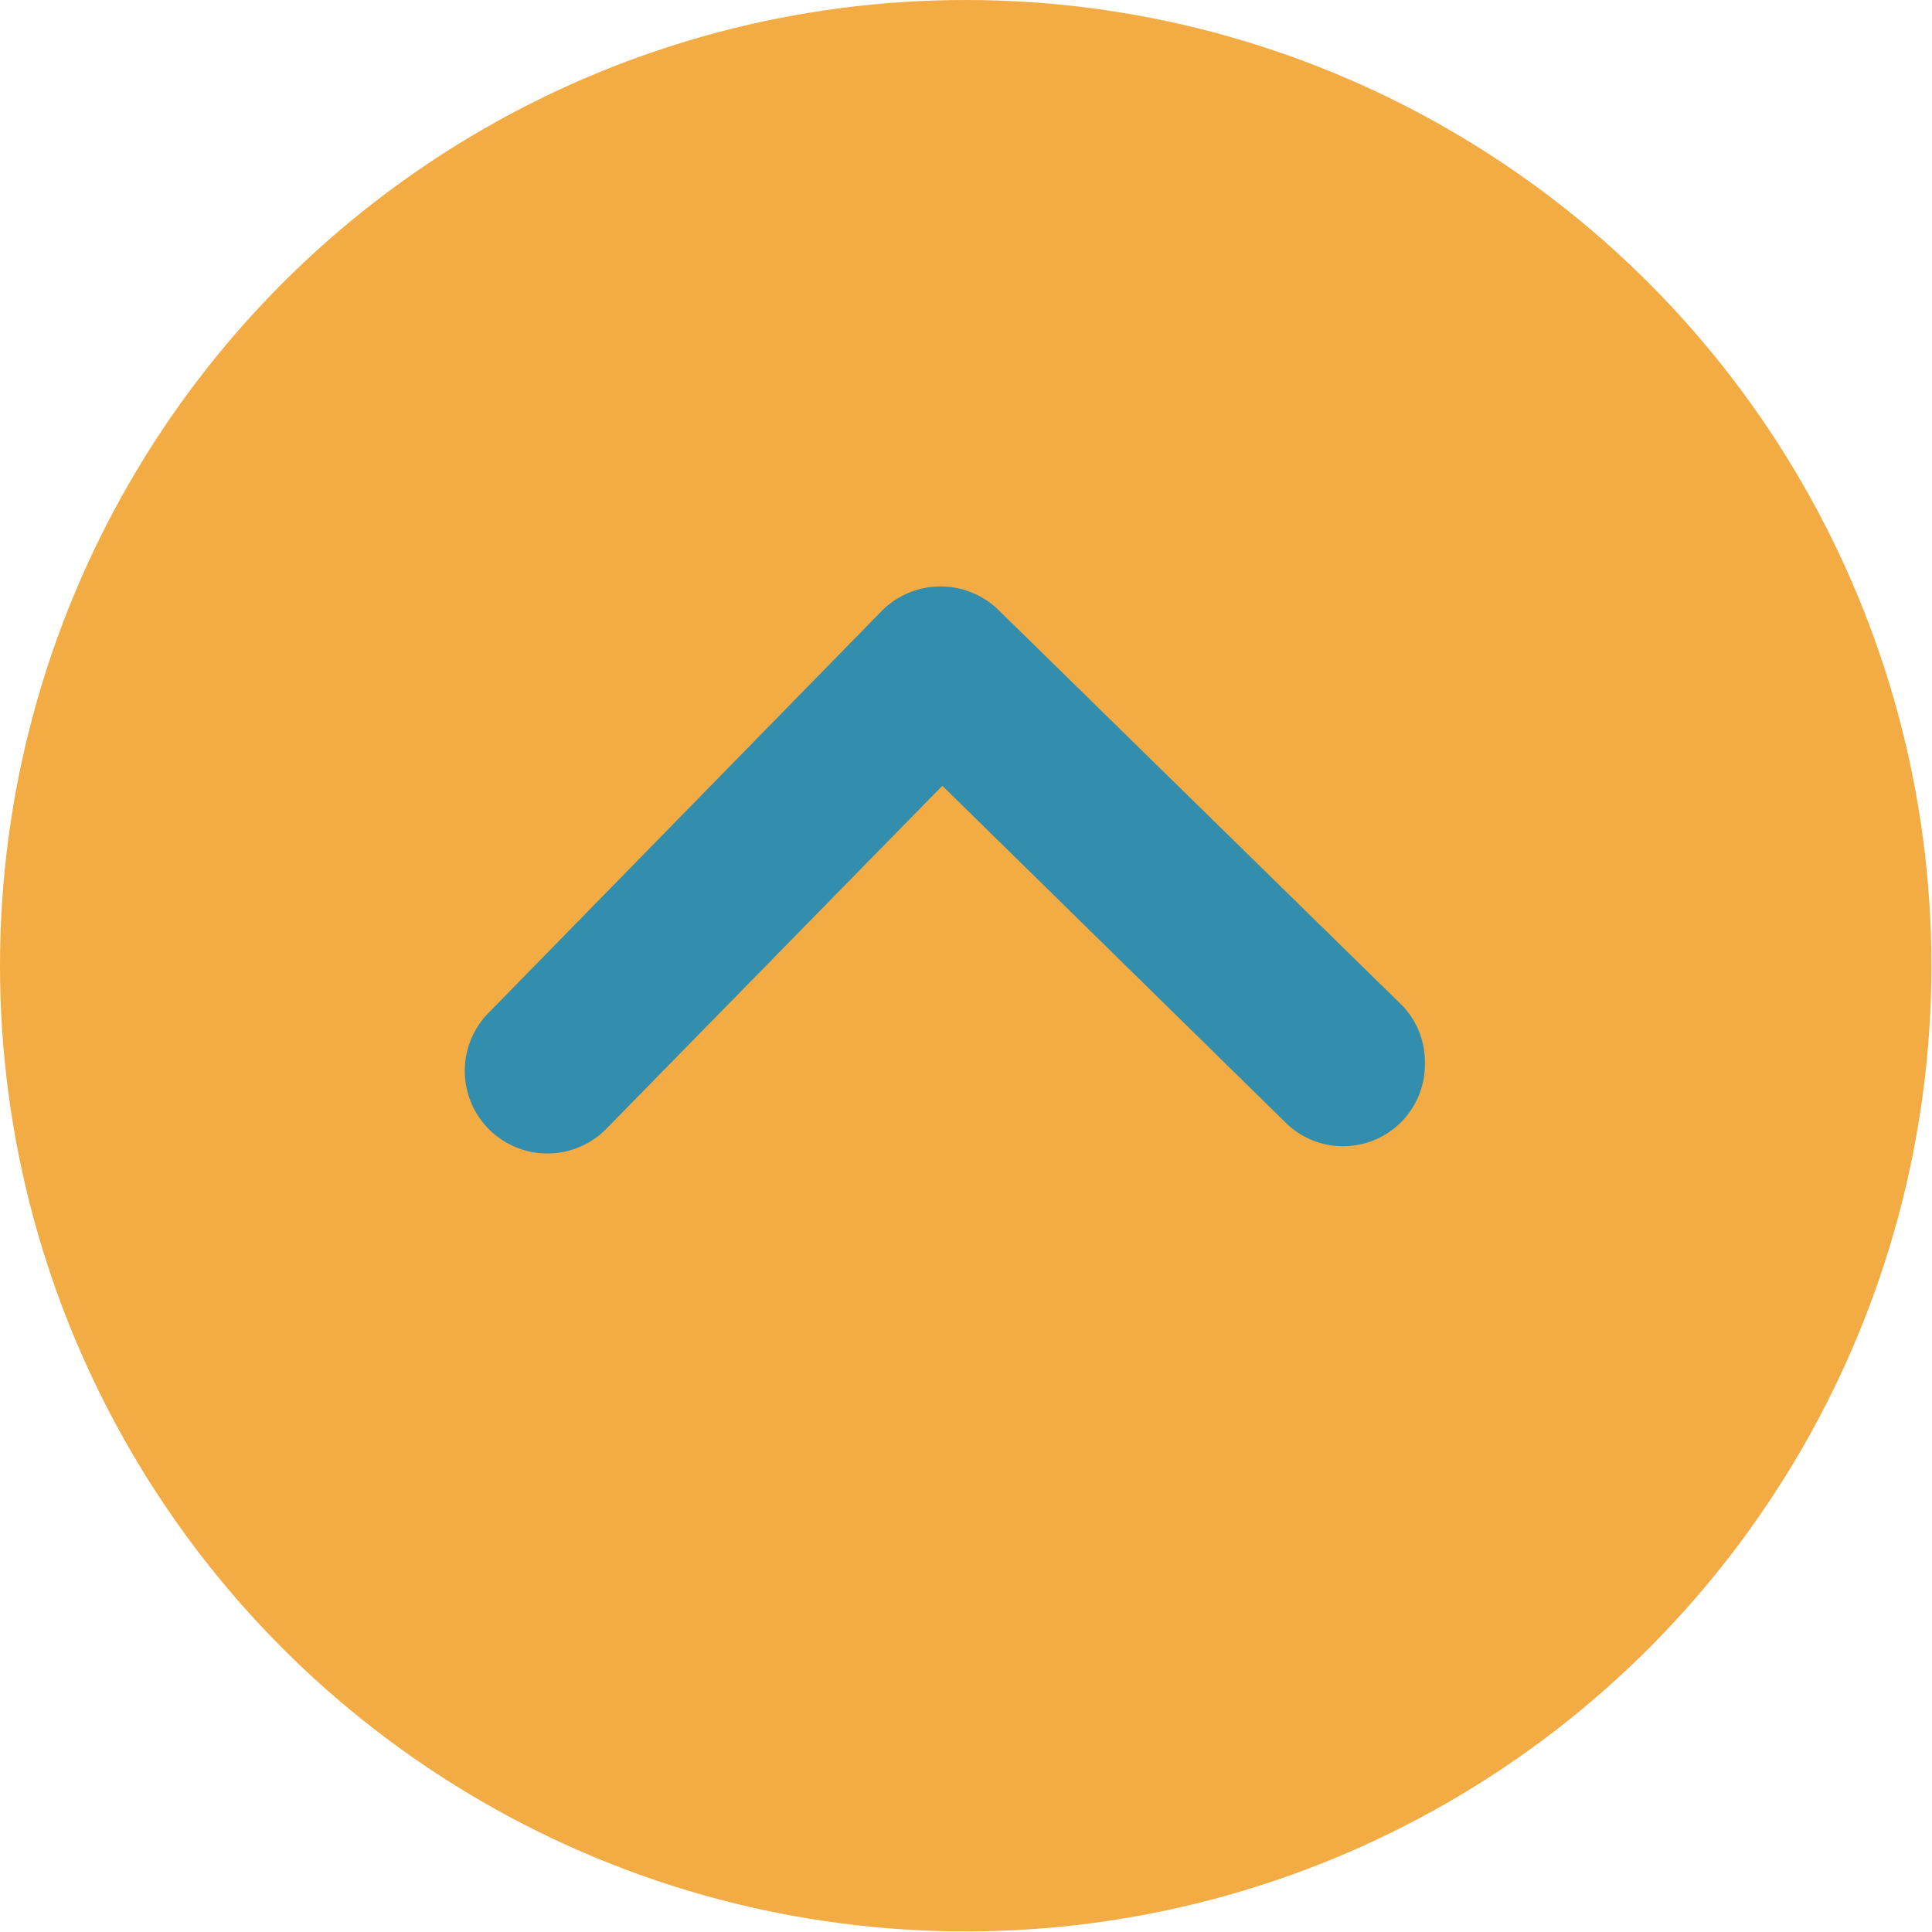
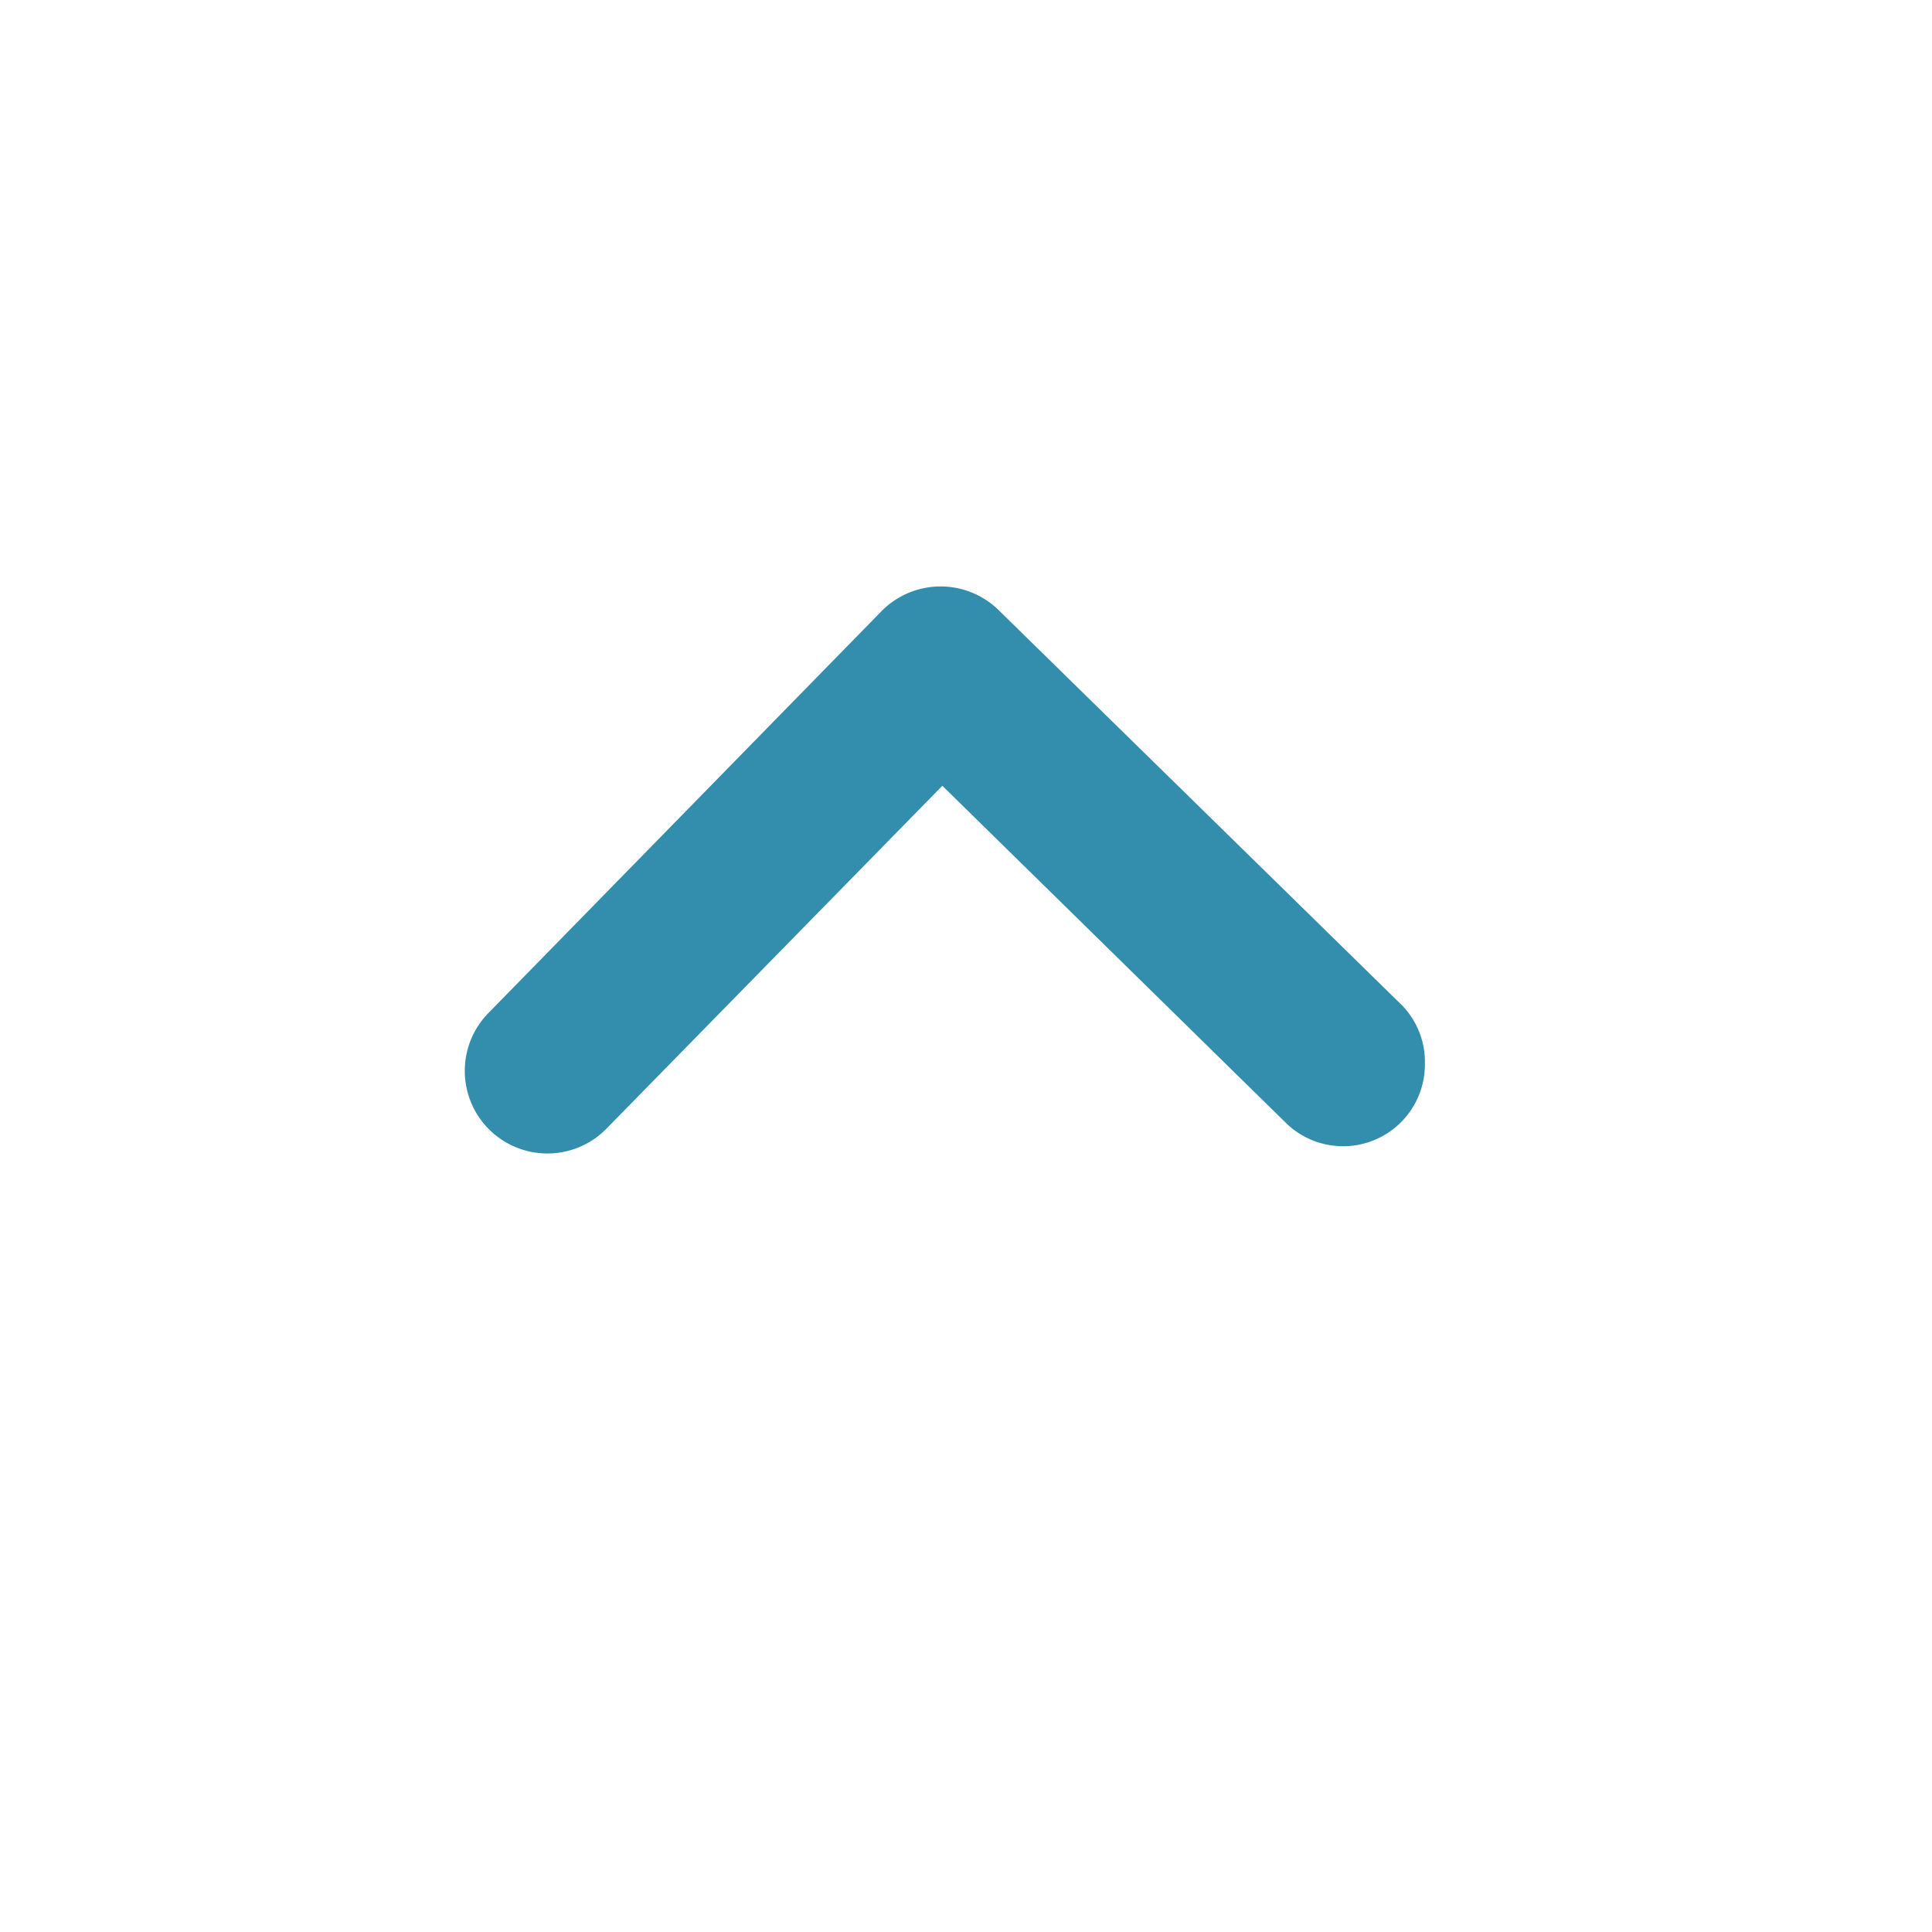
<svg xmlns="http://www.w3.org/2000/svg" id="Layer_1" data-name="Layer 1" width="33.07" height="33.07" viewBox="0 0 33.07 33.07">
  <g>
-     <circle cx="16.53" cy="16.53" r="16.53" style="fill: #f3ab44" />
    <path d="M24.39,18.21a1.4,1.4,0,0,1-2.39,1l-5.87-5.76-5.76,5.88a1.4,1.4,0,1,1-2-2l6.73-6.88a1.42,1.42,0,0,1,2,0L24,17.21A1.39,1.39,0,0,1,24.39,18.21Z" style="fill: #338dac" />
  </g>
</svg>